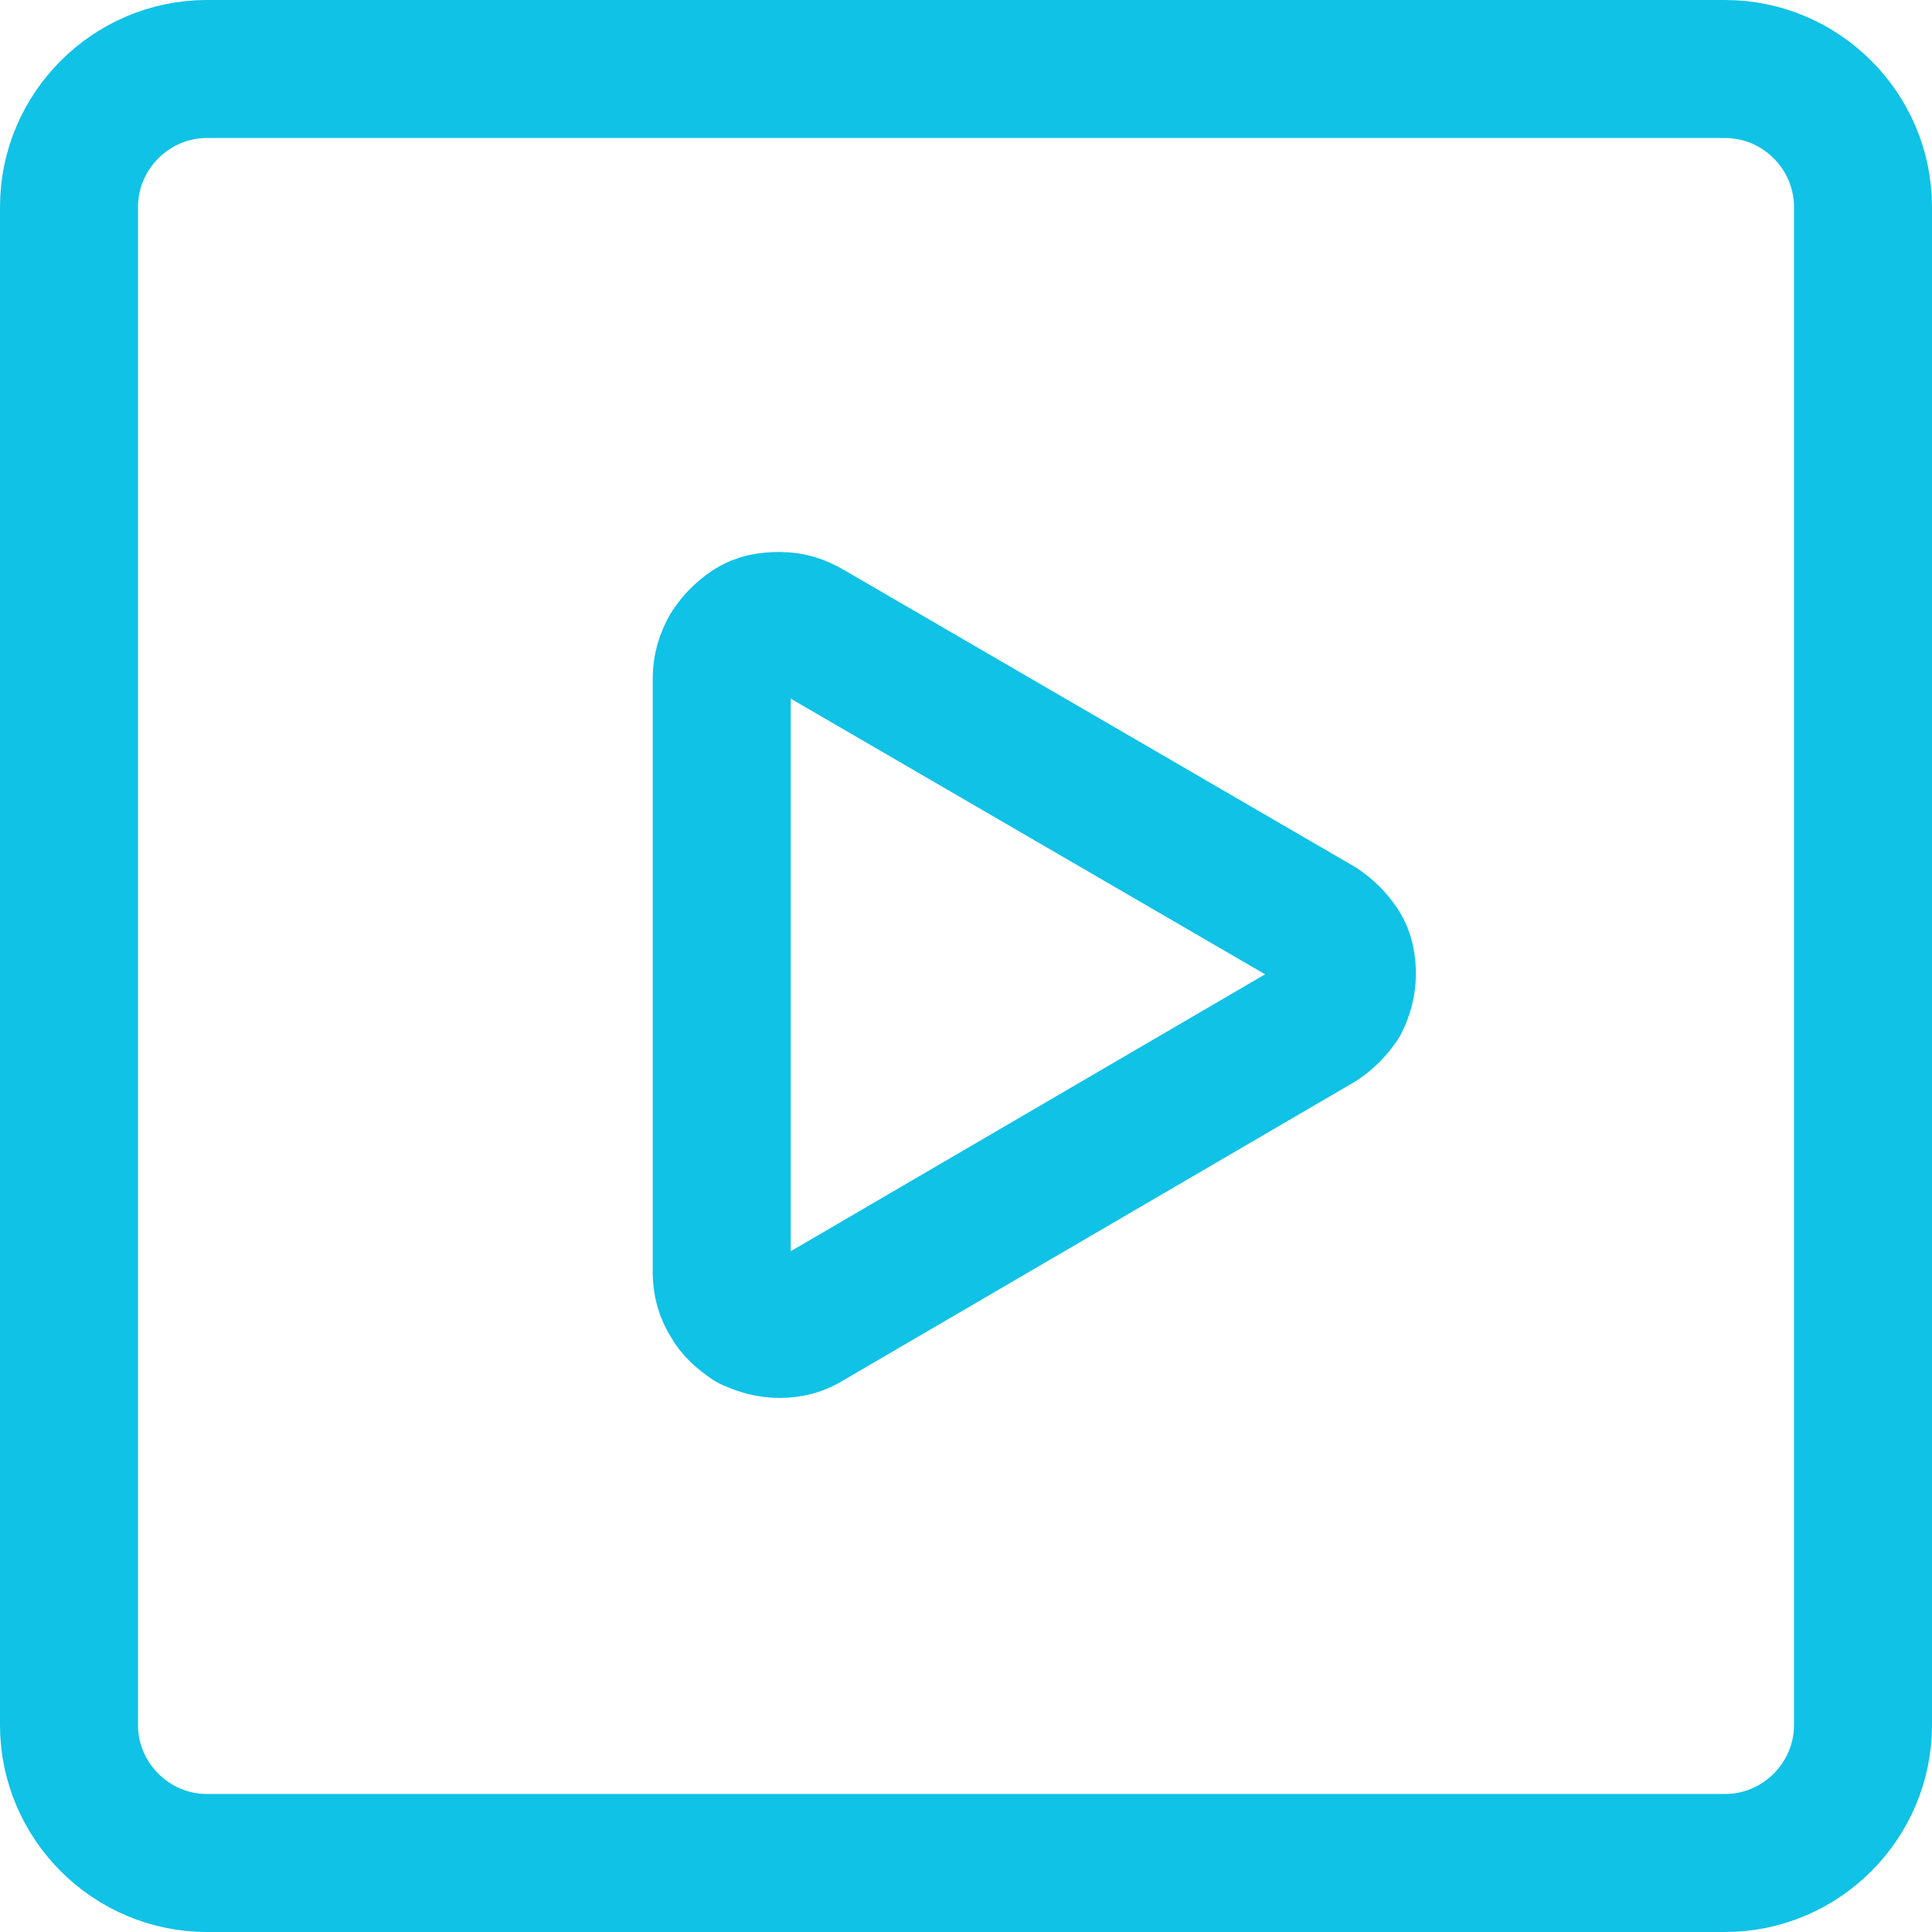
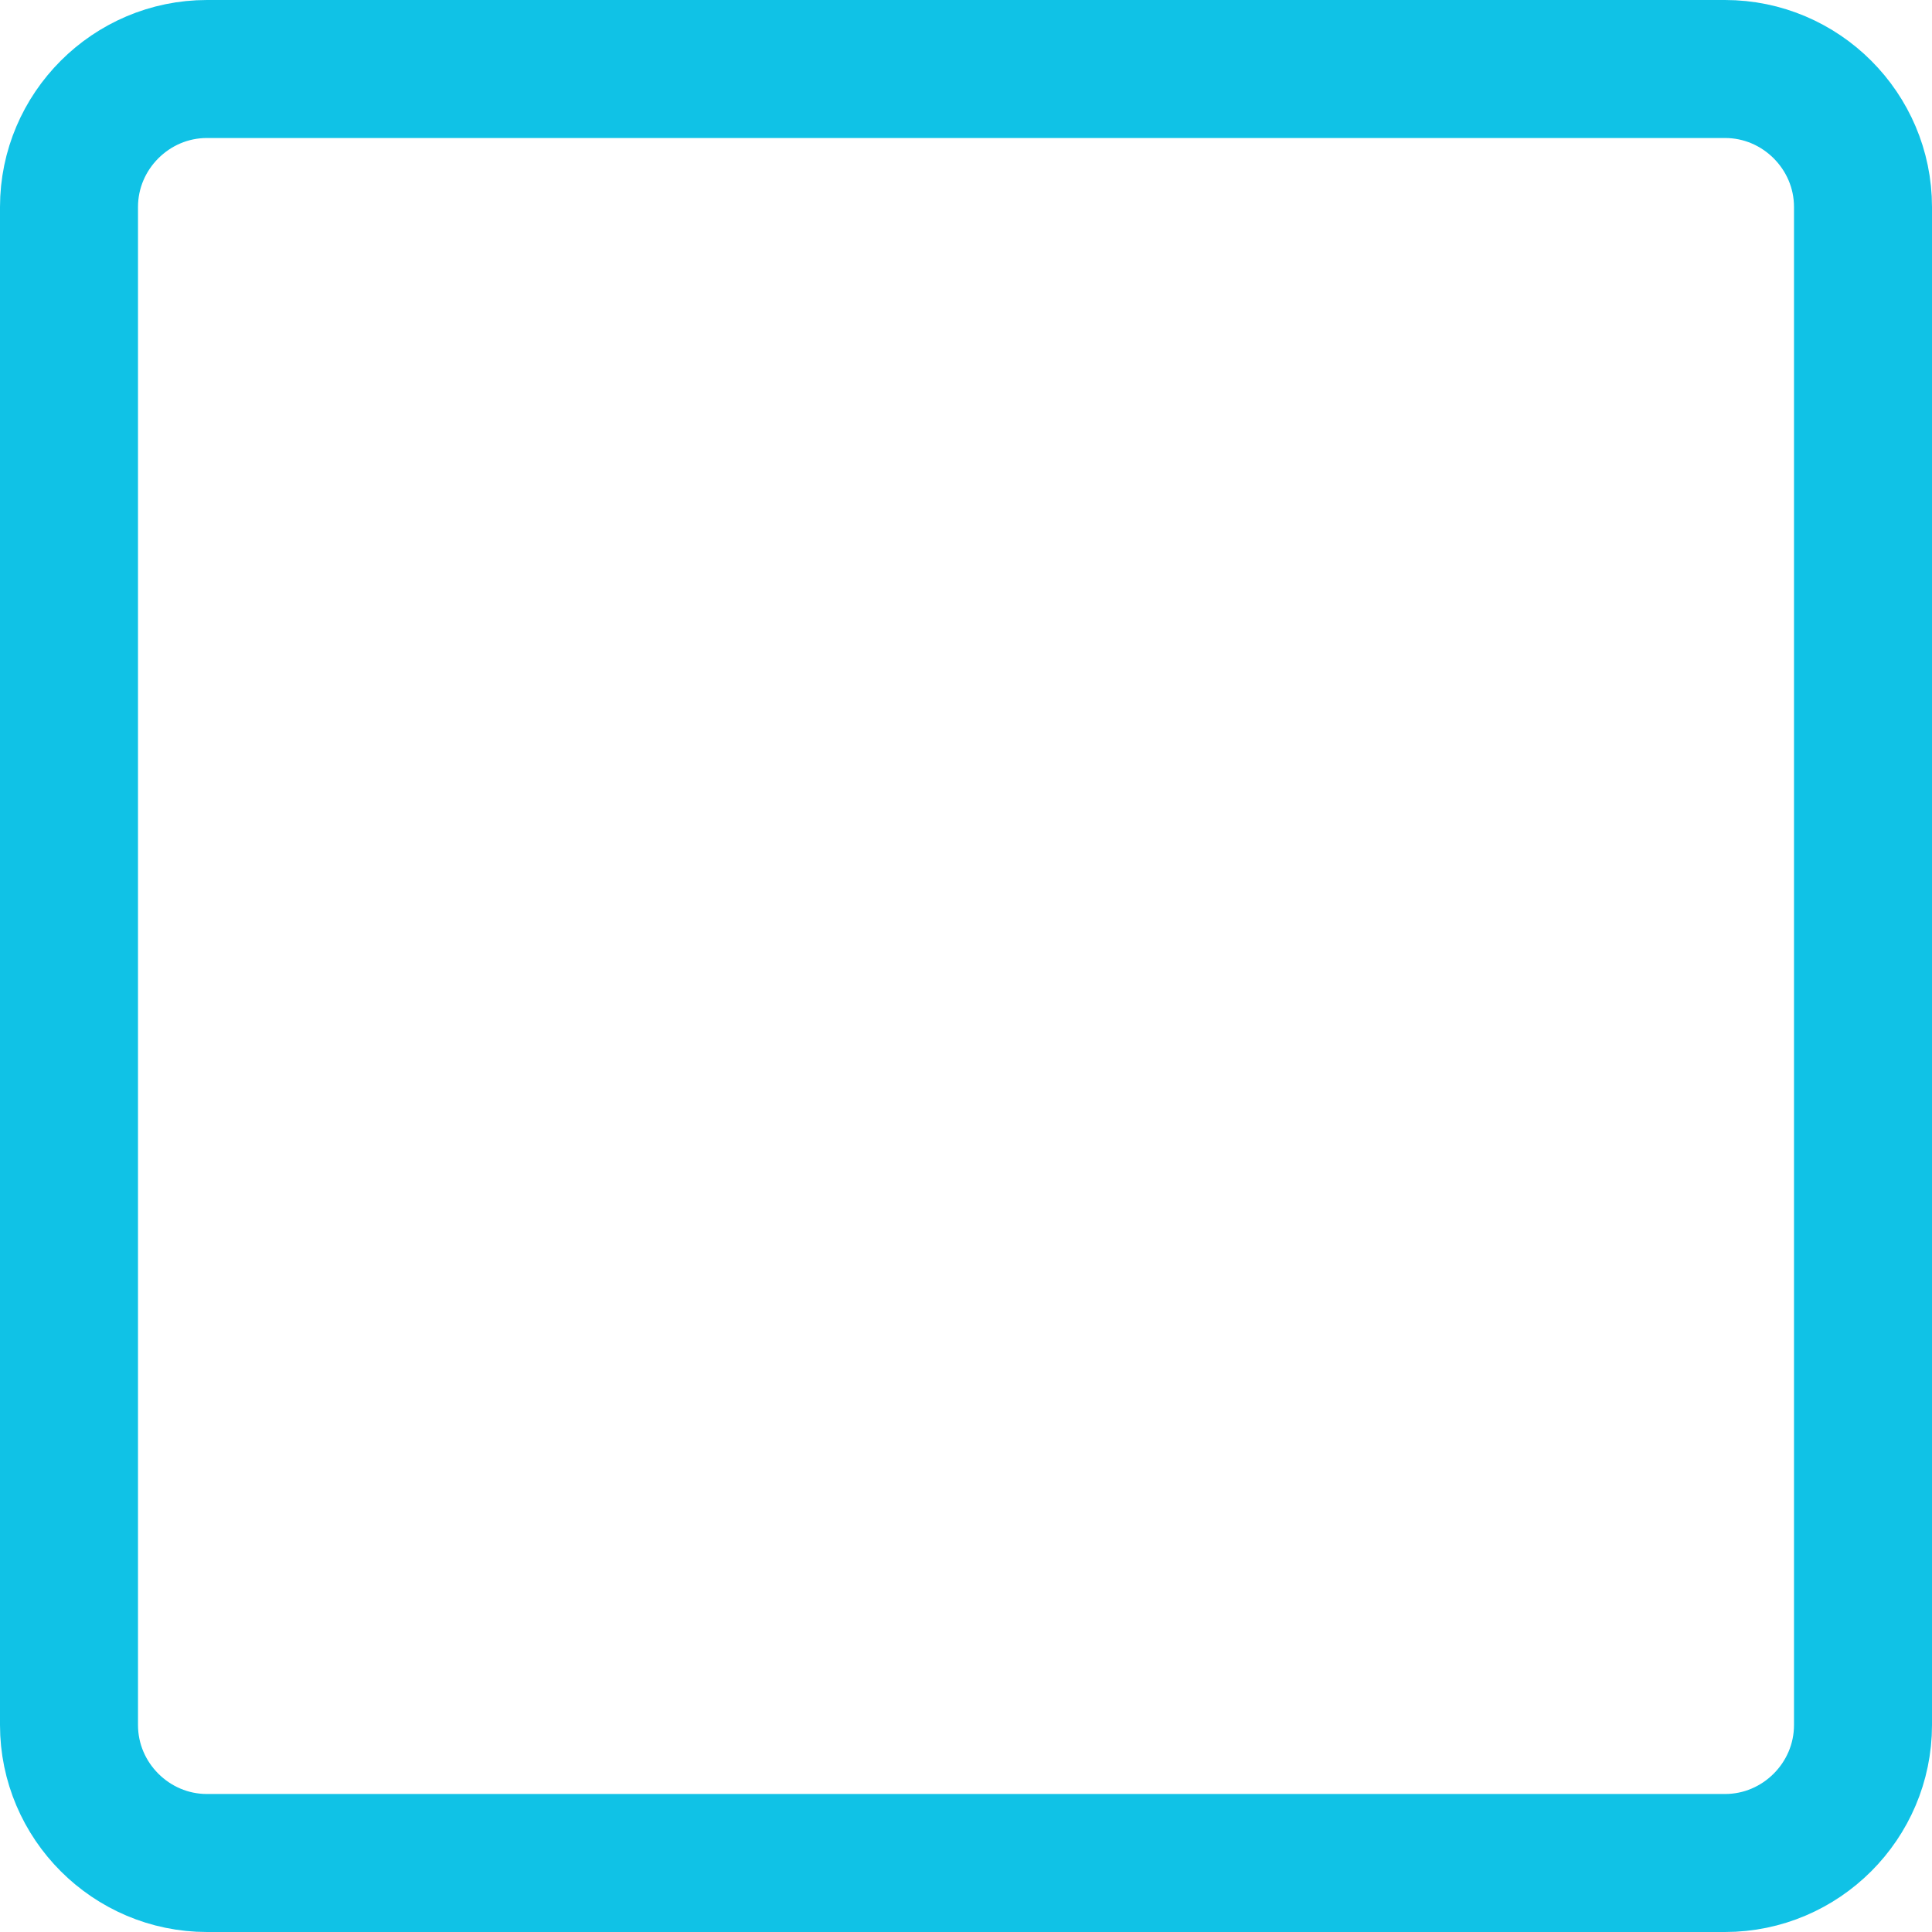
<svg xmlns="http://www.w3.org/2000/svg" width="14" height="14" viewBox="0 0 14 14" fill="none">
  <g clip-path="url(#clip0_500_5660)">
    <path d="M12.5 0.5H1.5C0.95 0.5 0.5 0.95 0.5 1.5V12.5C0.5 13.05 0.95 13.5 1.5 13.5H12.5C13.05 13.5 13.5 13.05 13.5 12.5V1.5C13.5 0.95 13.05 0.5 12.5 0.5Z" stroke="#10C2E6" stroke-linecap="round" stroke-linejoin="round" />
-     <path d="M5.23 9.23V4.91C5.23 4.84 5.25 4.77 5.29 4.7C5.33 4.64 5.38 4.59 5.44 4.55C5.5 4.51 5.57 4.5 5.65 4.5C5.73 4.5 5.79 4.52 5.86 4.56L9.56 6.71C9.62 6.75 9.67 6.8 9.71 6.86C9.75 6.92 9.76 6.99 9.76 7.06C9.76 7.13 9.74 7.2 9.71 7.26C9.67 7.32 9.62 7.37 9.56 7.41L5.86 9.57C5.8 9.61 5.73 9.63 5.65 9.63C5.57 9.63 5.51 9.61 5.44 9.58C5.38 9.54 5.32 9.49 5.29 9.43C5.25 9.37 5.23 9.3 5.23 9.22V9.23Z" stroke="#10C2E6" stroke-linecap="round" stroke-linejoin="round" />
  </g>
  <defs>
    <clipPath id="clip0_500_5660">
      <rect width="14" height="14" fill="white" />
    </clipPath>
  </defs>
</svg>